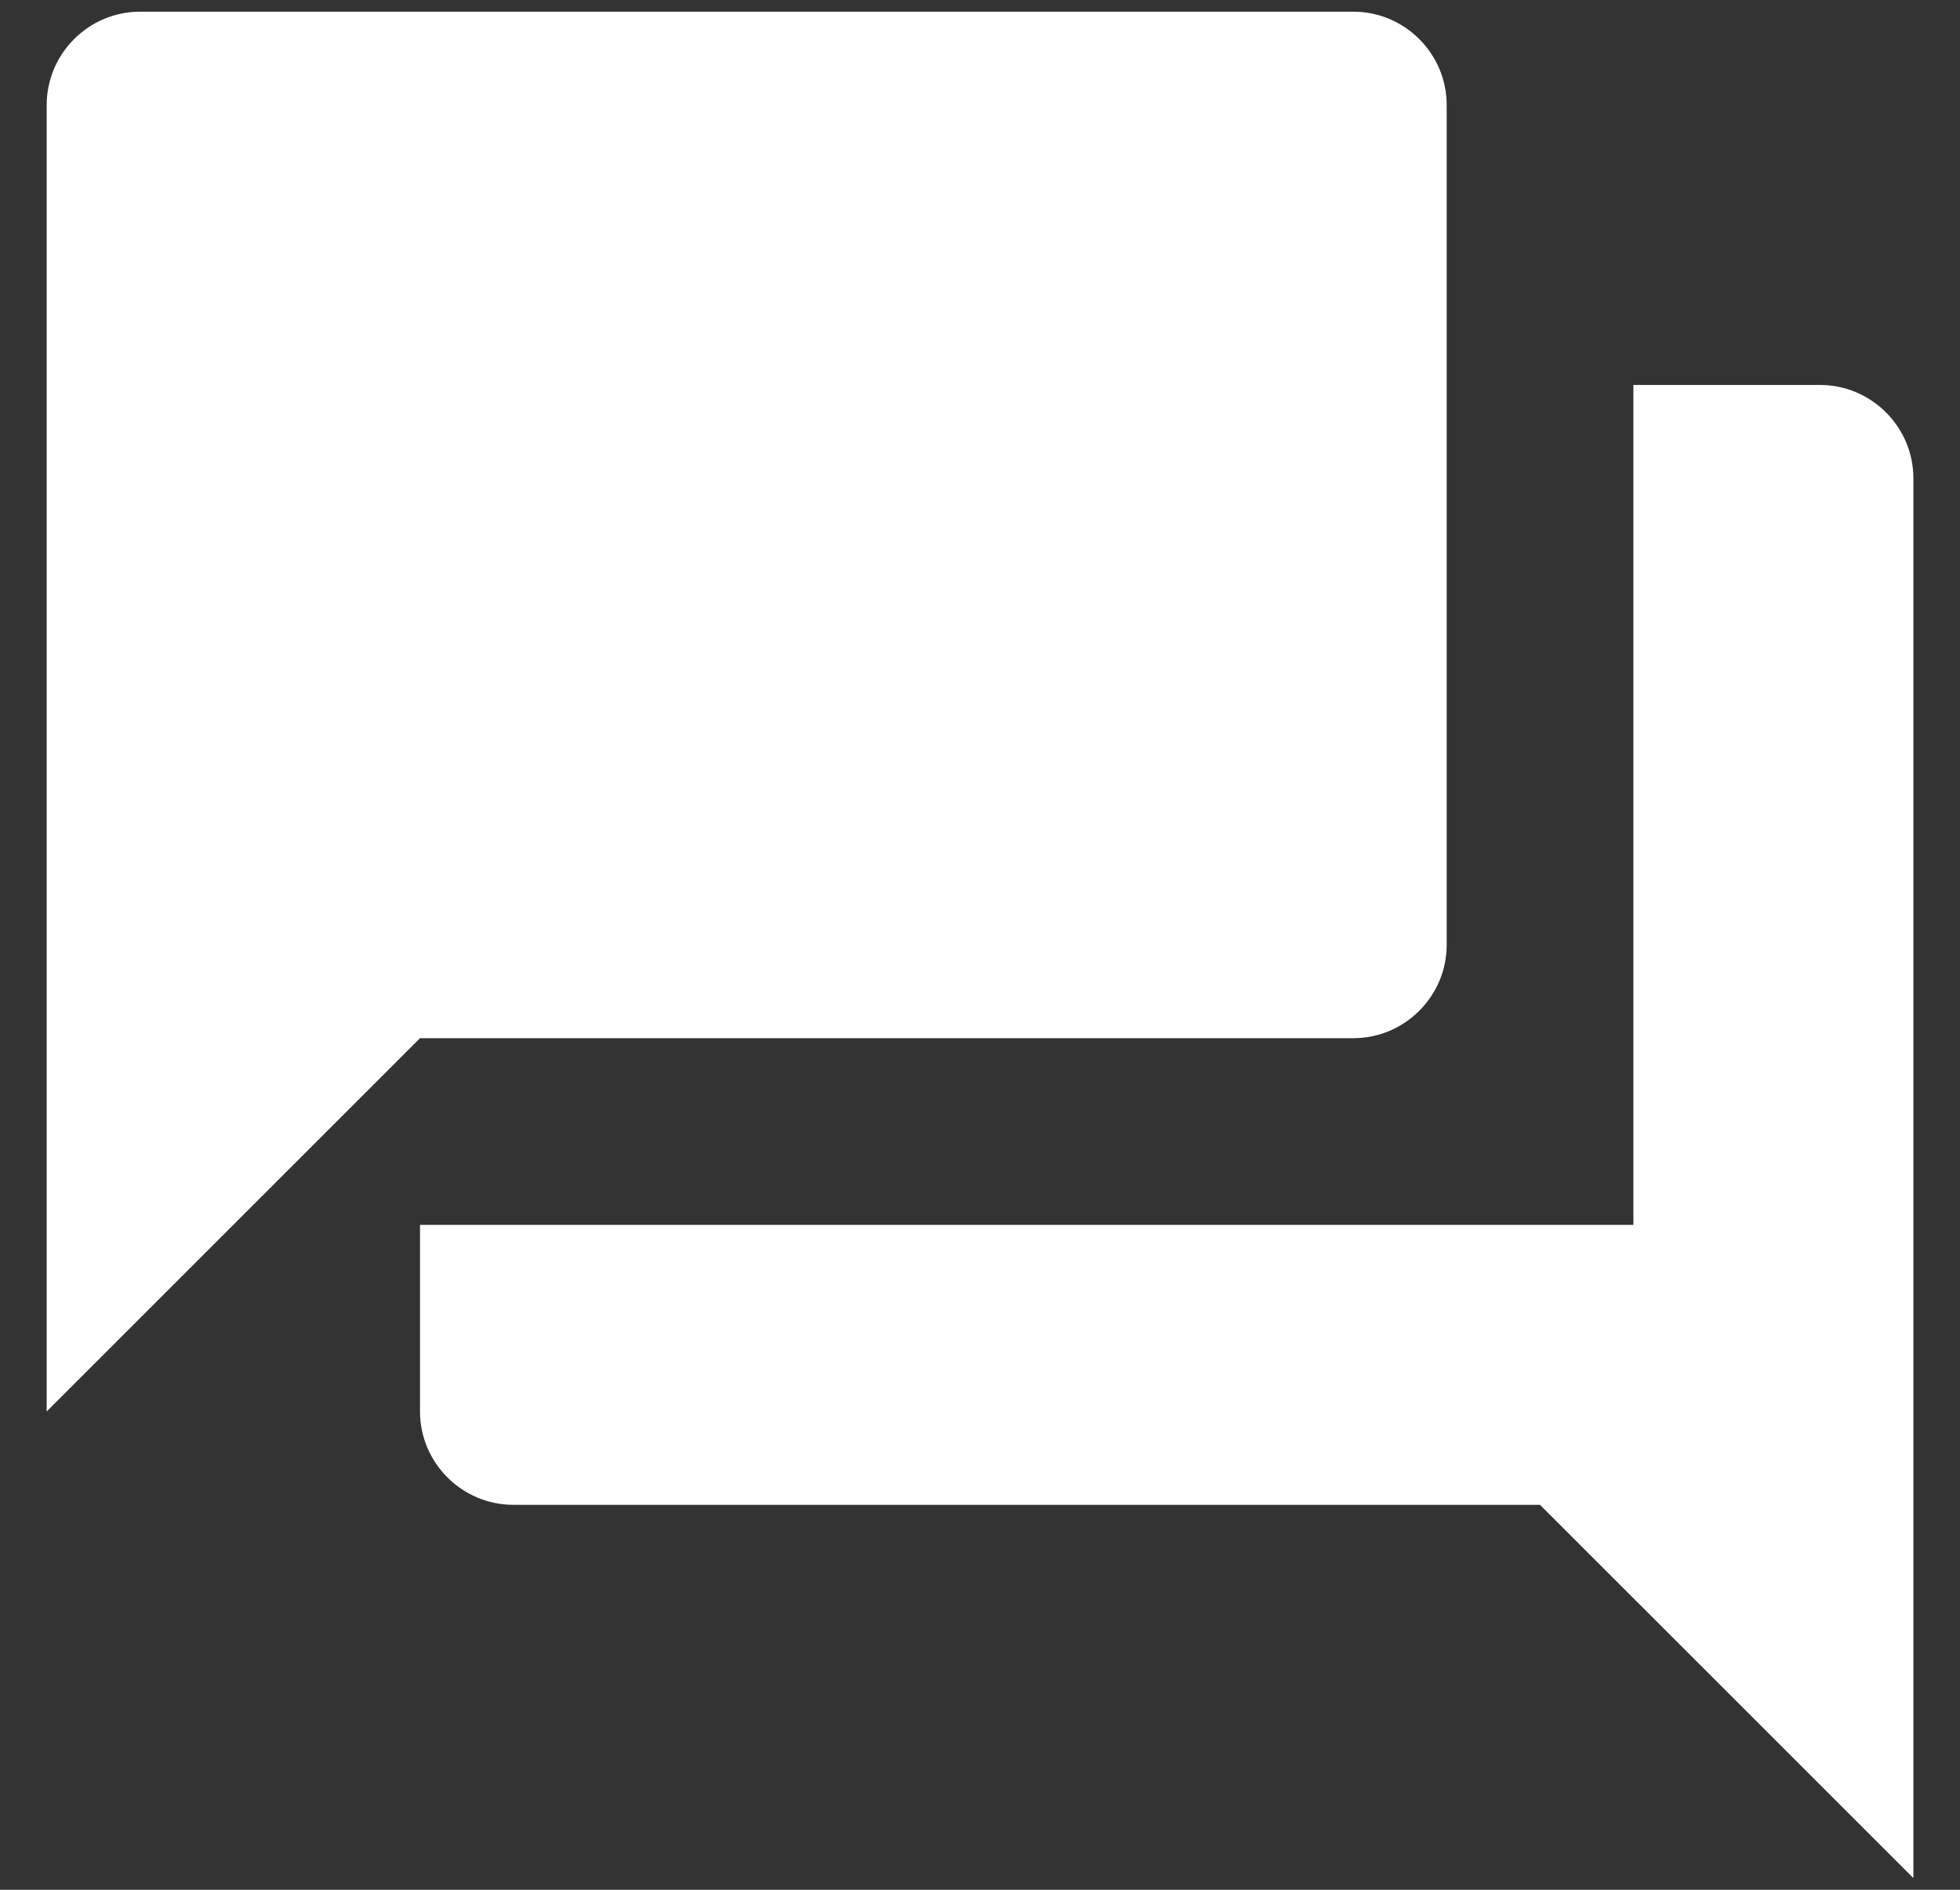
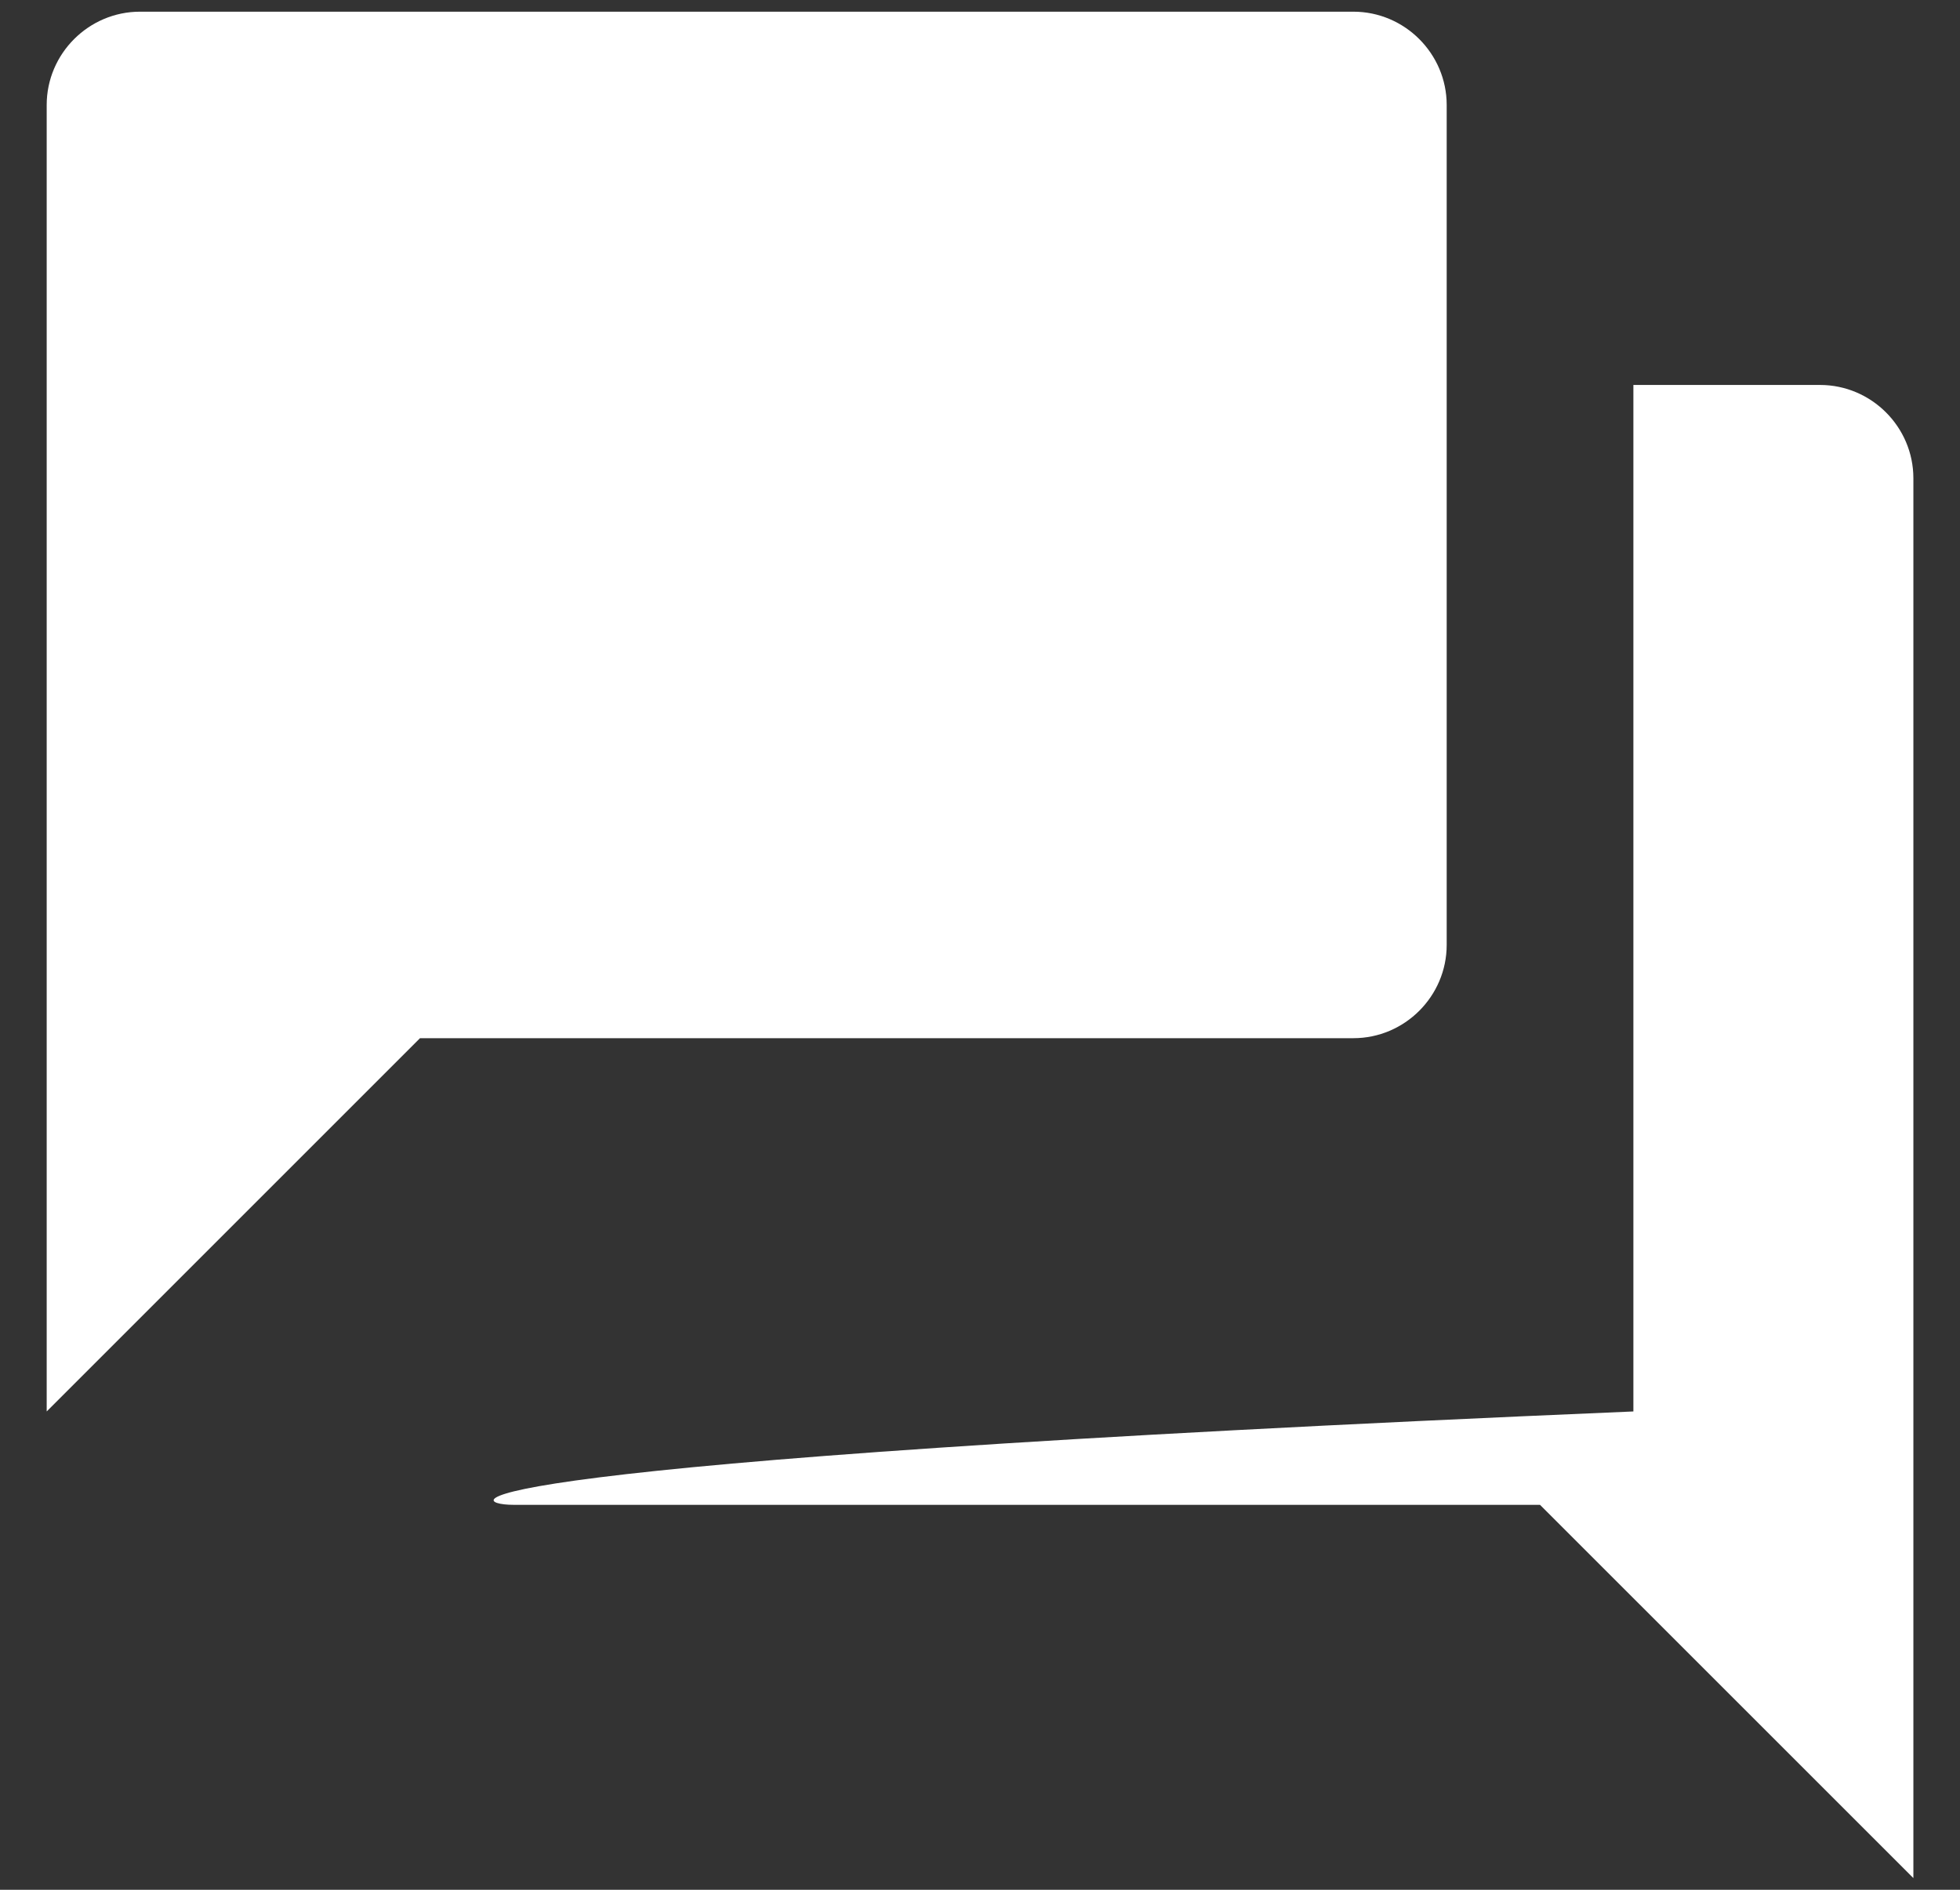
<svg xmlns="http://www.w3.org/2000/svg" width="28" height="27" viewBox="0 0 28 27" fill="none">
  <rect x="0" y="0" width="28" height="27" fill="#333333" stroke="none" />
-   <path d="M26 5.5H23.334V17.5H6V20.166C6 20.9 6.6 21.5 7.334 21.5H22L27.334 26.833V6.833C27.334 6.1 26.734 5.5 26 5.5ZM20.667 13.5V1.5C20.667 0.767 20.067 0.167 19.334 0.167H2C1.267 0.167 0.667 0.767 0.667 1.5V20.166L6 14.833H19.334C20.067 14.833 20.667 14.233 20.667 13.5Z" fill="white" />
+   <path d="M26 5.5H23.334V17.5V20.166C6 20.9 6.6 21.5 7.334 21.5H22L27.334 26.833V6.833C27.334 6.1 26.734 5.5 26 5.5ZM20.667 13.5V1.5C20.667 0.767 20.067 0.167 19.334 0.167H2C1.267 0.167 0.667 0.767 0.667 1.5V20.166L6 14.833H19.334C20.067 14.833 20.667 14.233 20.667 13.5Z" fill="white" />
</svg>